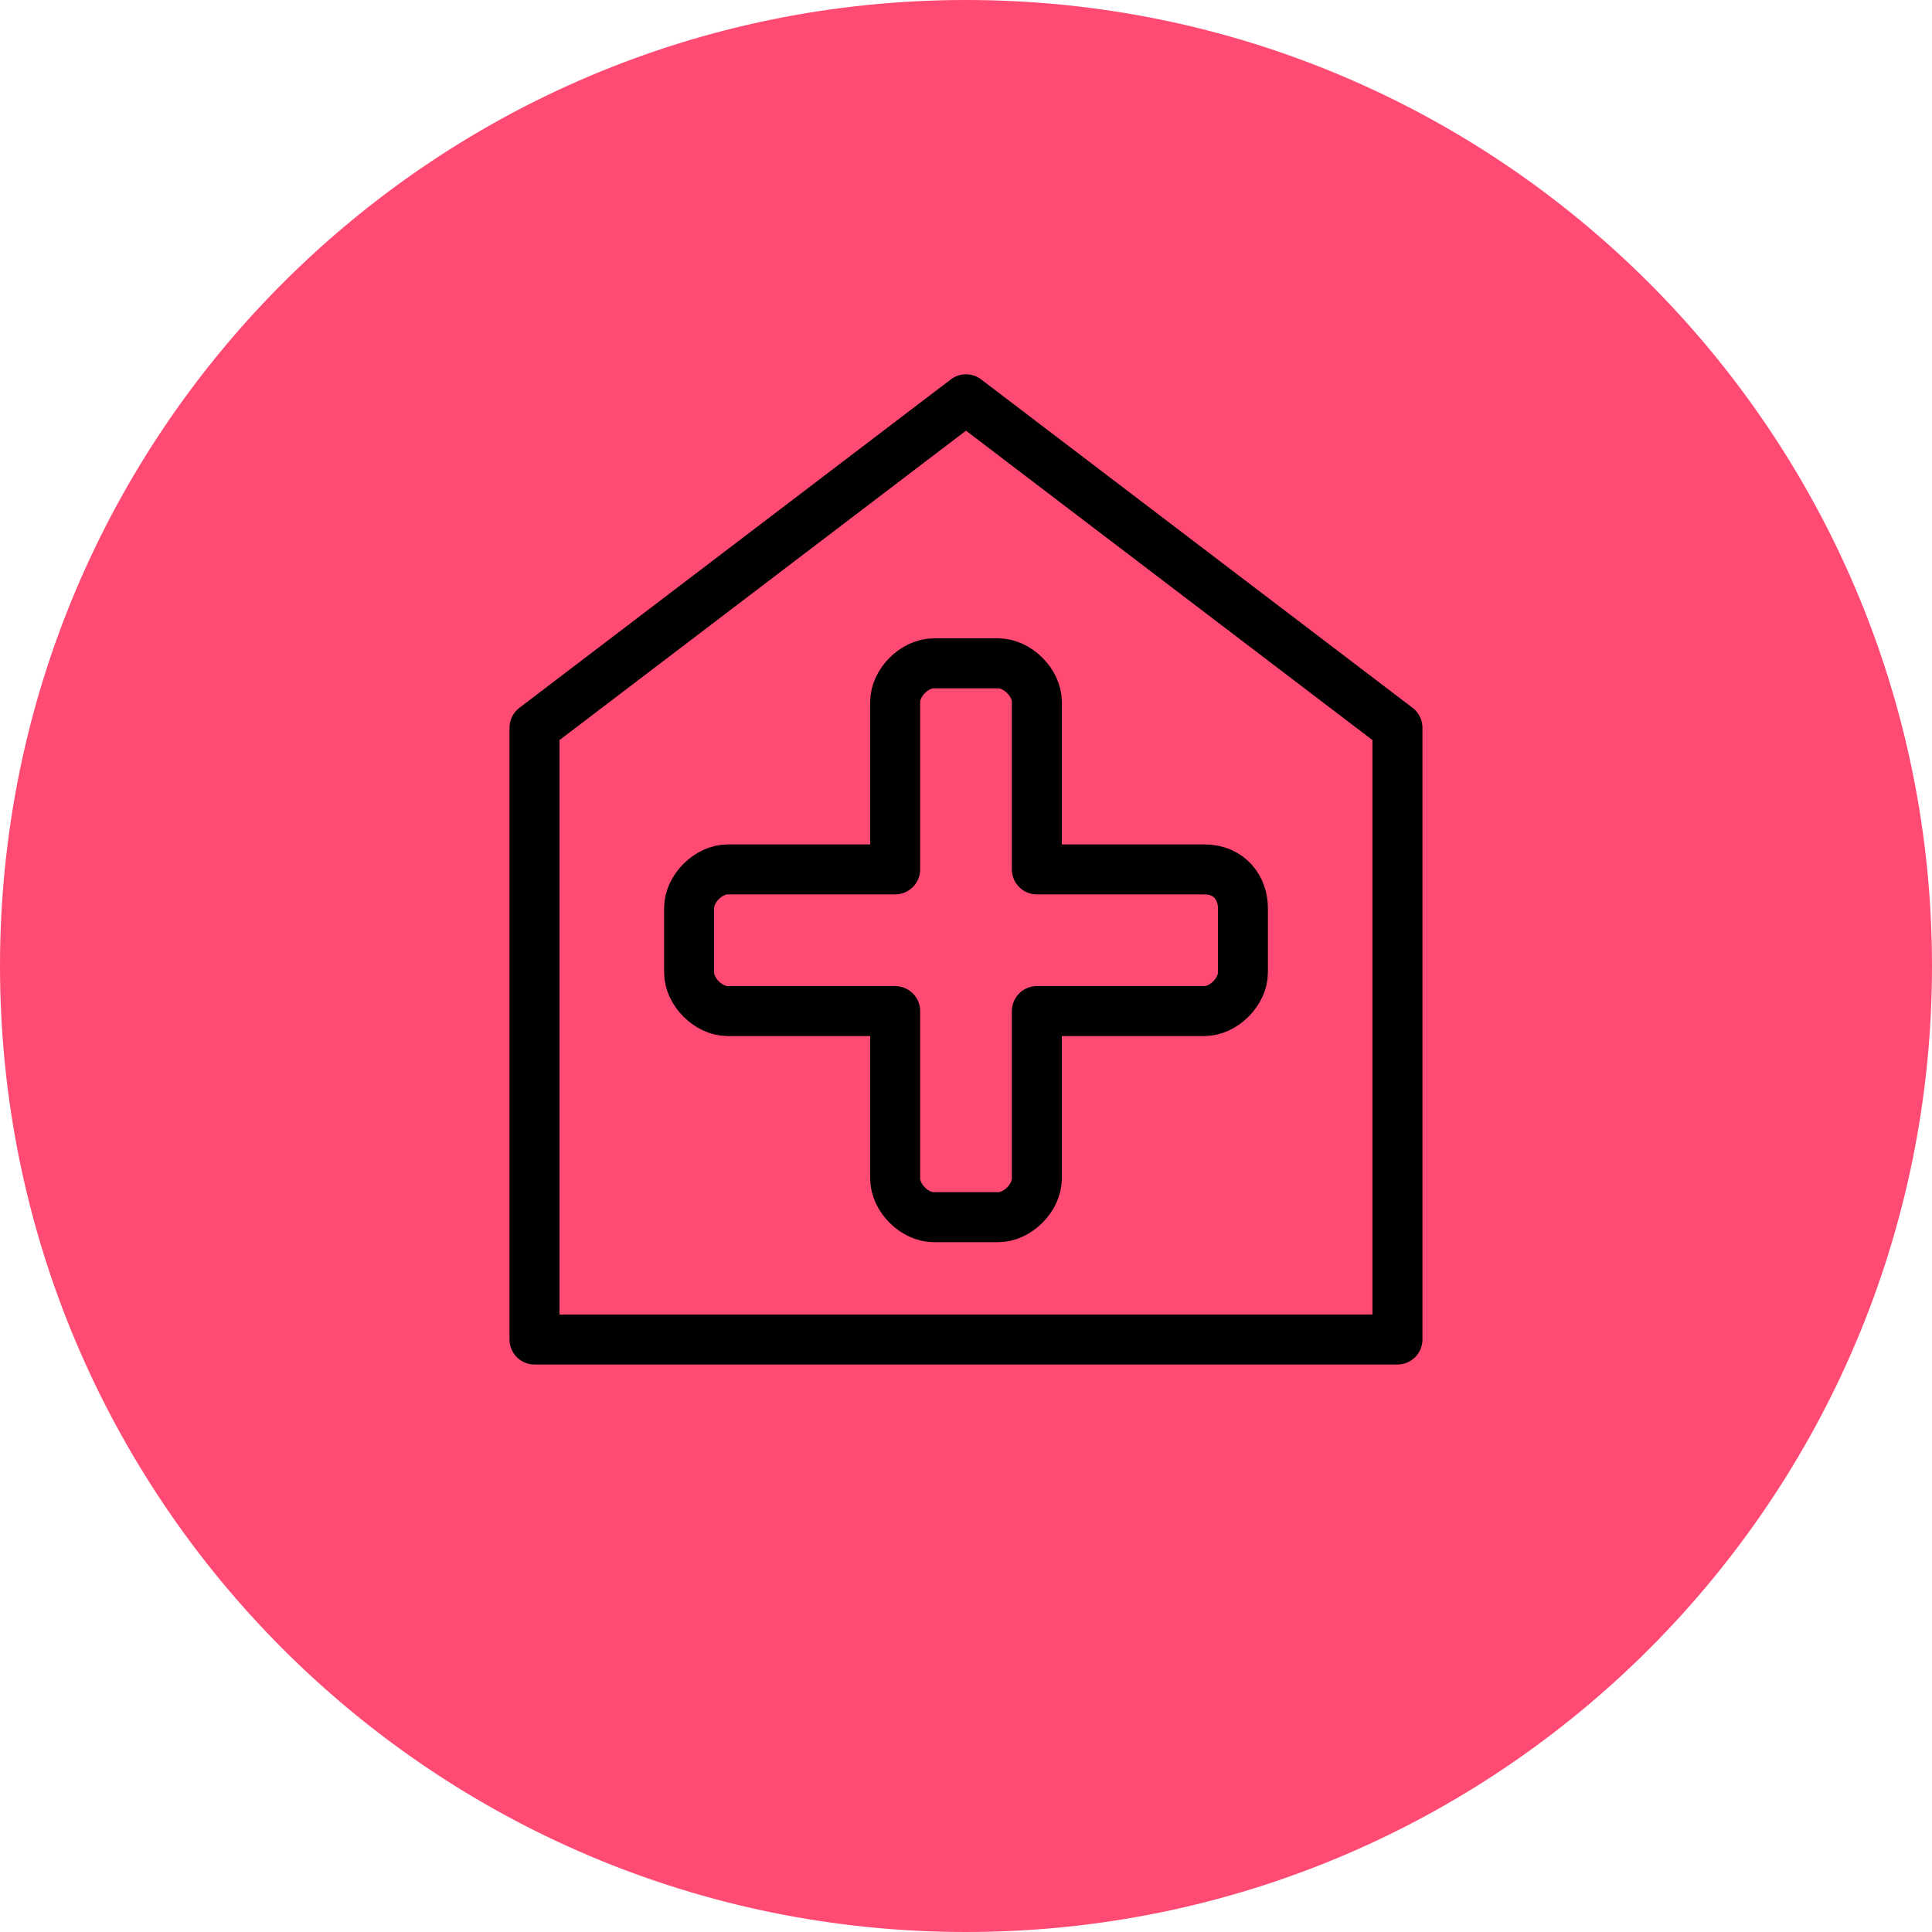
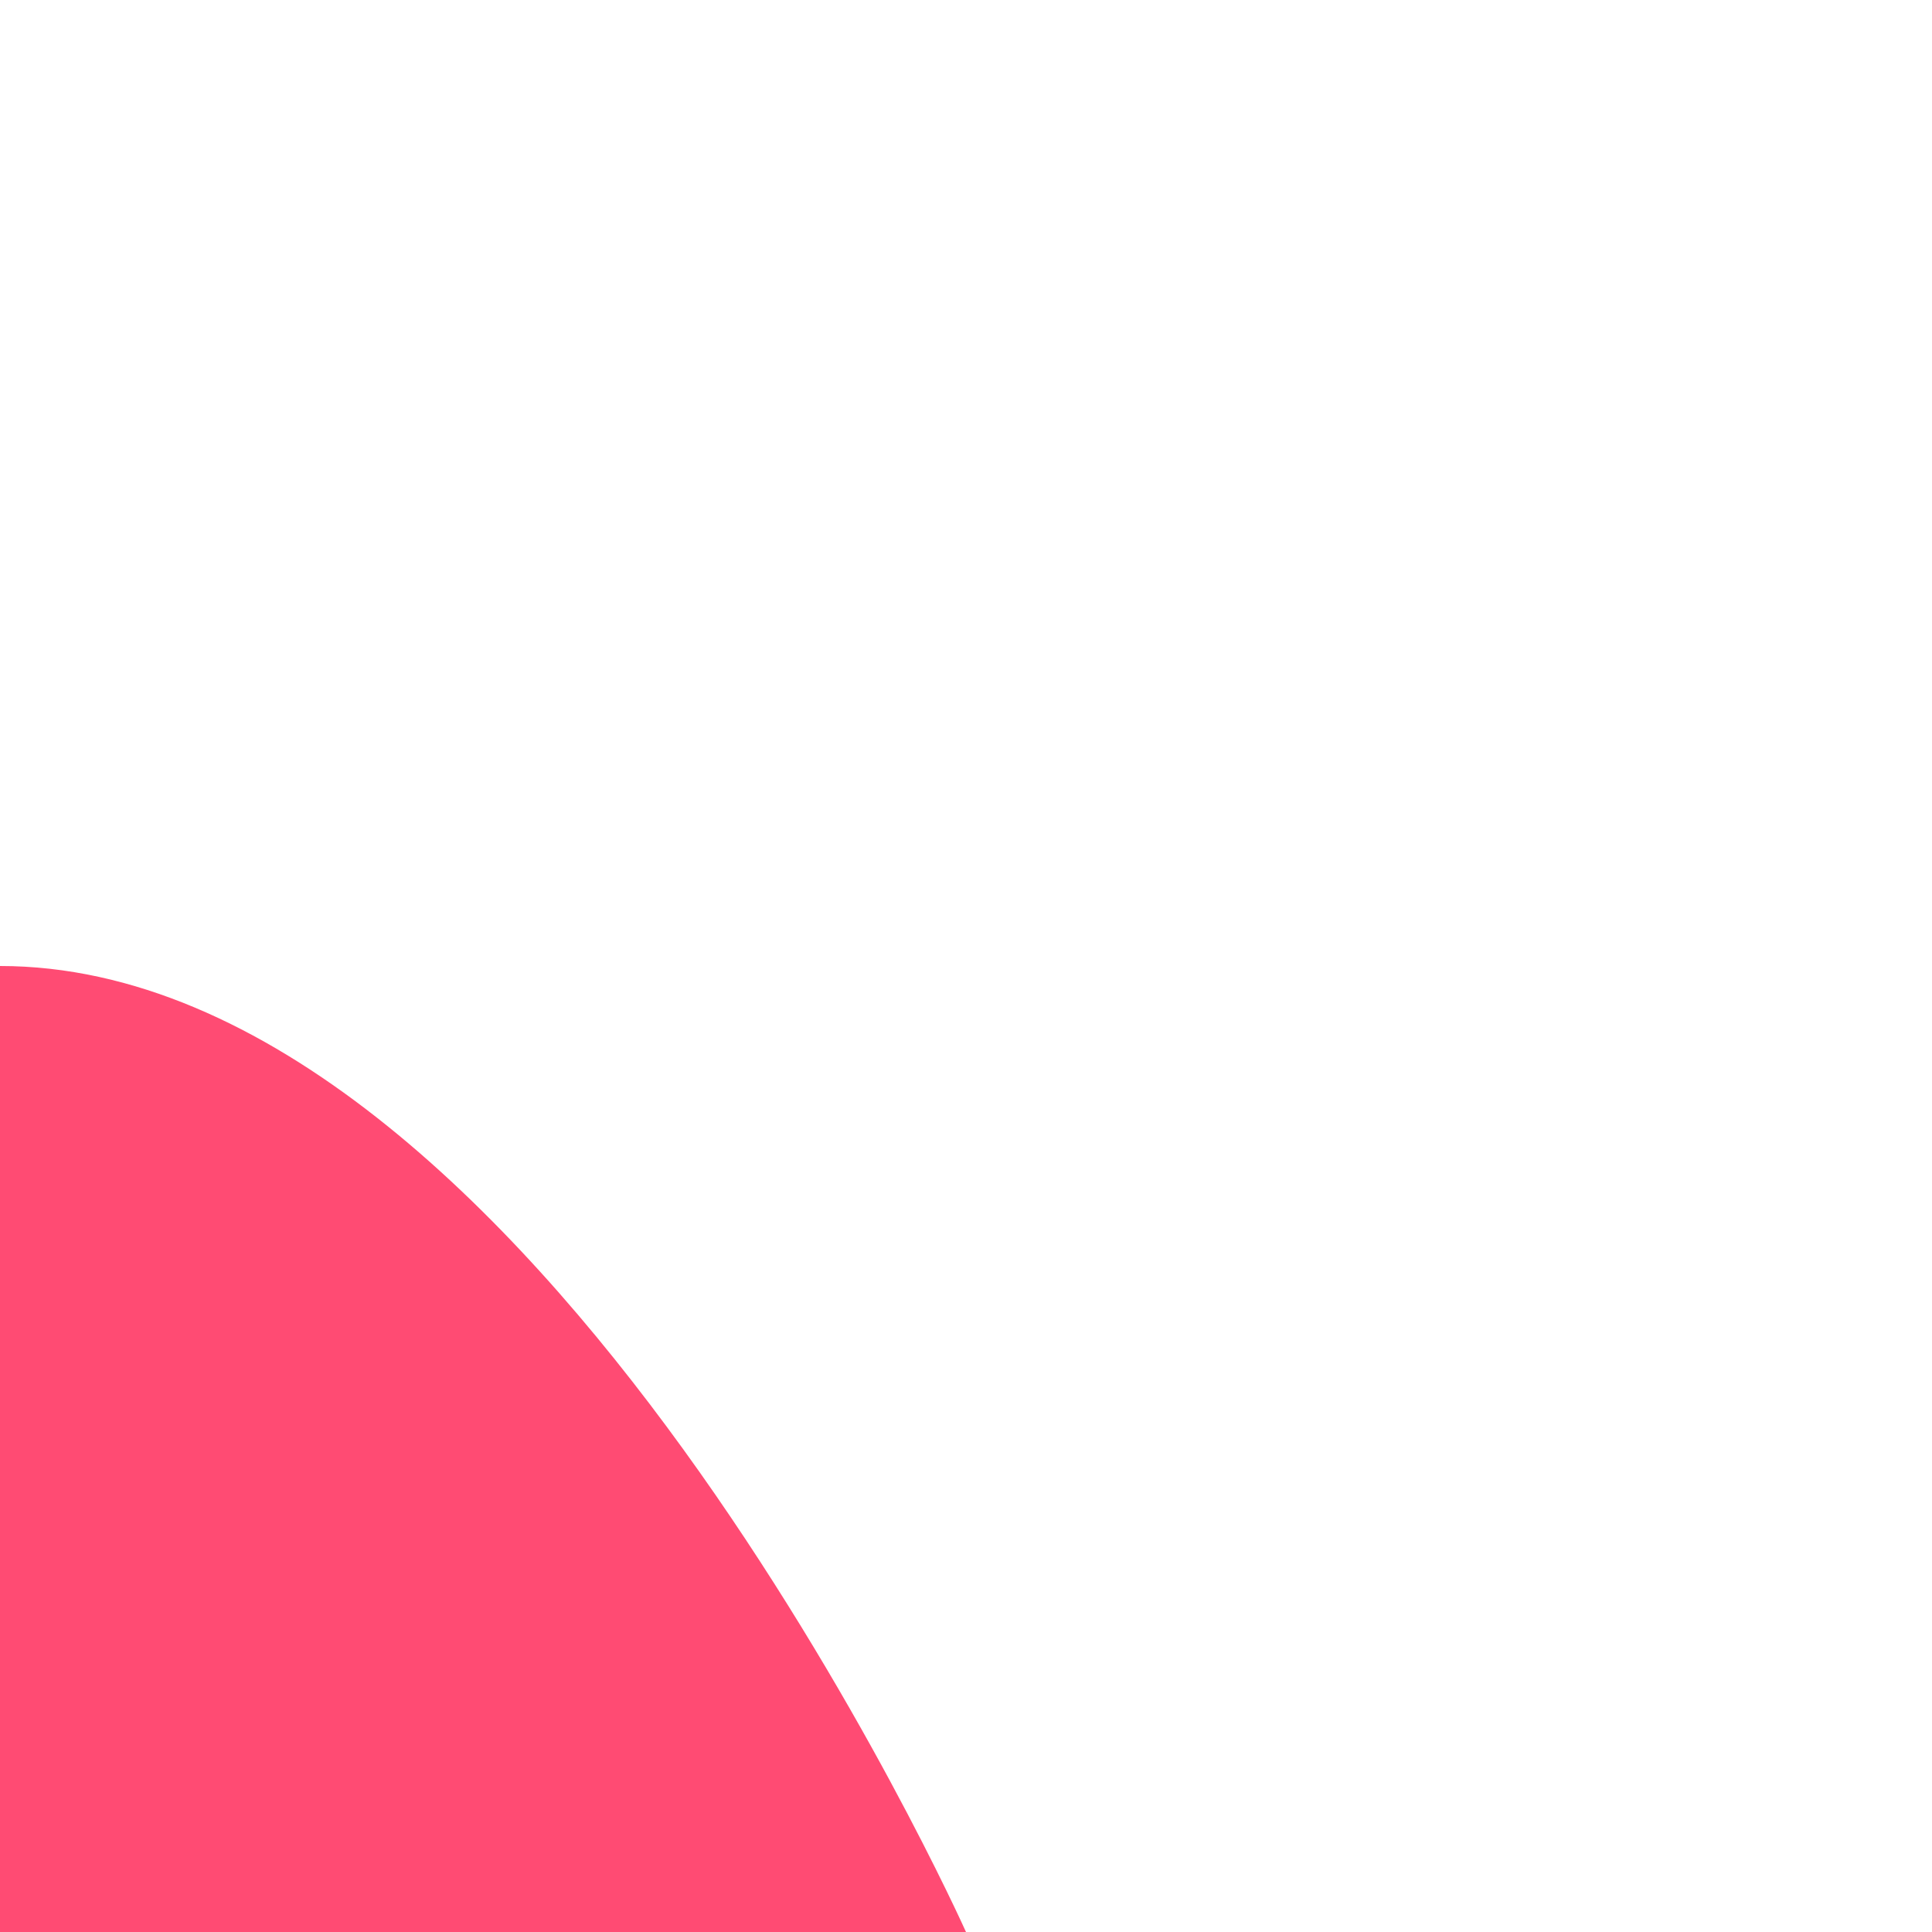
<svg xmlns="http://www.w3.org/2000/svg" fill="none" height="116" viewBox="0 0 116 116" width="116">
-   <path d="m58 116c32.032 0 58-25.968 58-58s-25.968-58-58-58-58 25.968-58 58 25.968 58 58 58z" fill="#ff4b73" />
+   <path d="m58 116s-25.968-58-58-58-58 25.968-58 58 25.968 58 58 58z" fill="#ff4b73" />
  <g stroke="#000" stroke-linecap="round" stroke-linejoin="round" stroke-miterlimit="10" stroke-width="3">
-     <path d="m72.307 52.2h-10.053v-10.053c0-1.16-1.16-2.32-2.32-2.32h-3.867c-1.16 0-2.32 1.16-2.32 2.32v10.053h-10.053c-1.16 0-2.32 1.16-2.32 2.32v3.867c0 1.16 1.16 2.32 2.32 2.32h10.053v10.054c0 1.16 1.16 2.32 2.32 2.32h3.867c1.16 0 2.32-1.16 2.32-2.32v-10.054h10.053c1.16 0 2.32-1.16 2.32-2.32v-3.867c0-1.16-.773-2.32-2.32-2.32z" />
-     <path d="m57.999 23.973-25.907 19.72v36.733h51.813v-36.733z" />
-   </g>
+     </g>
</svg>